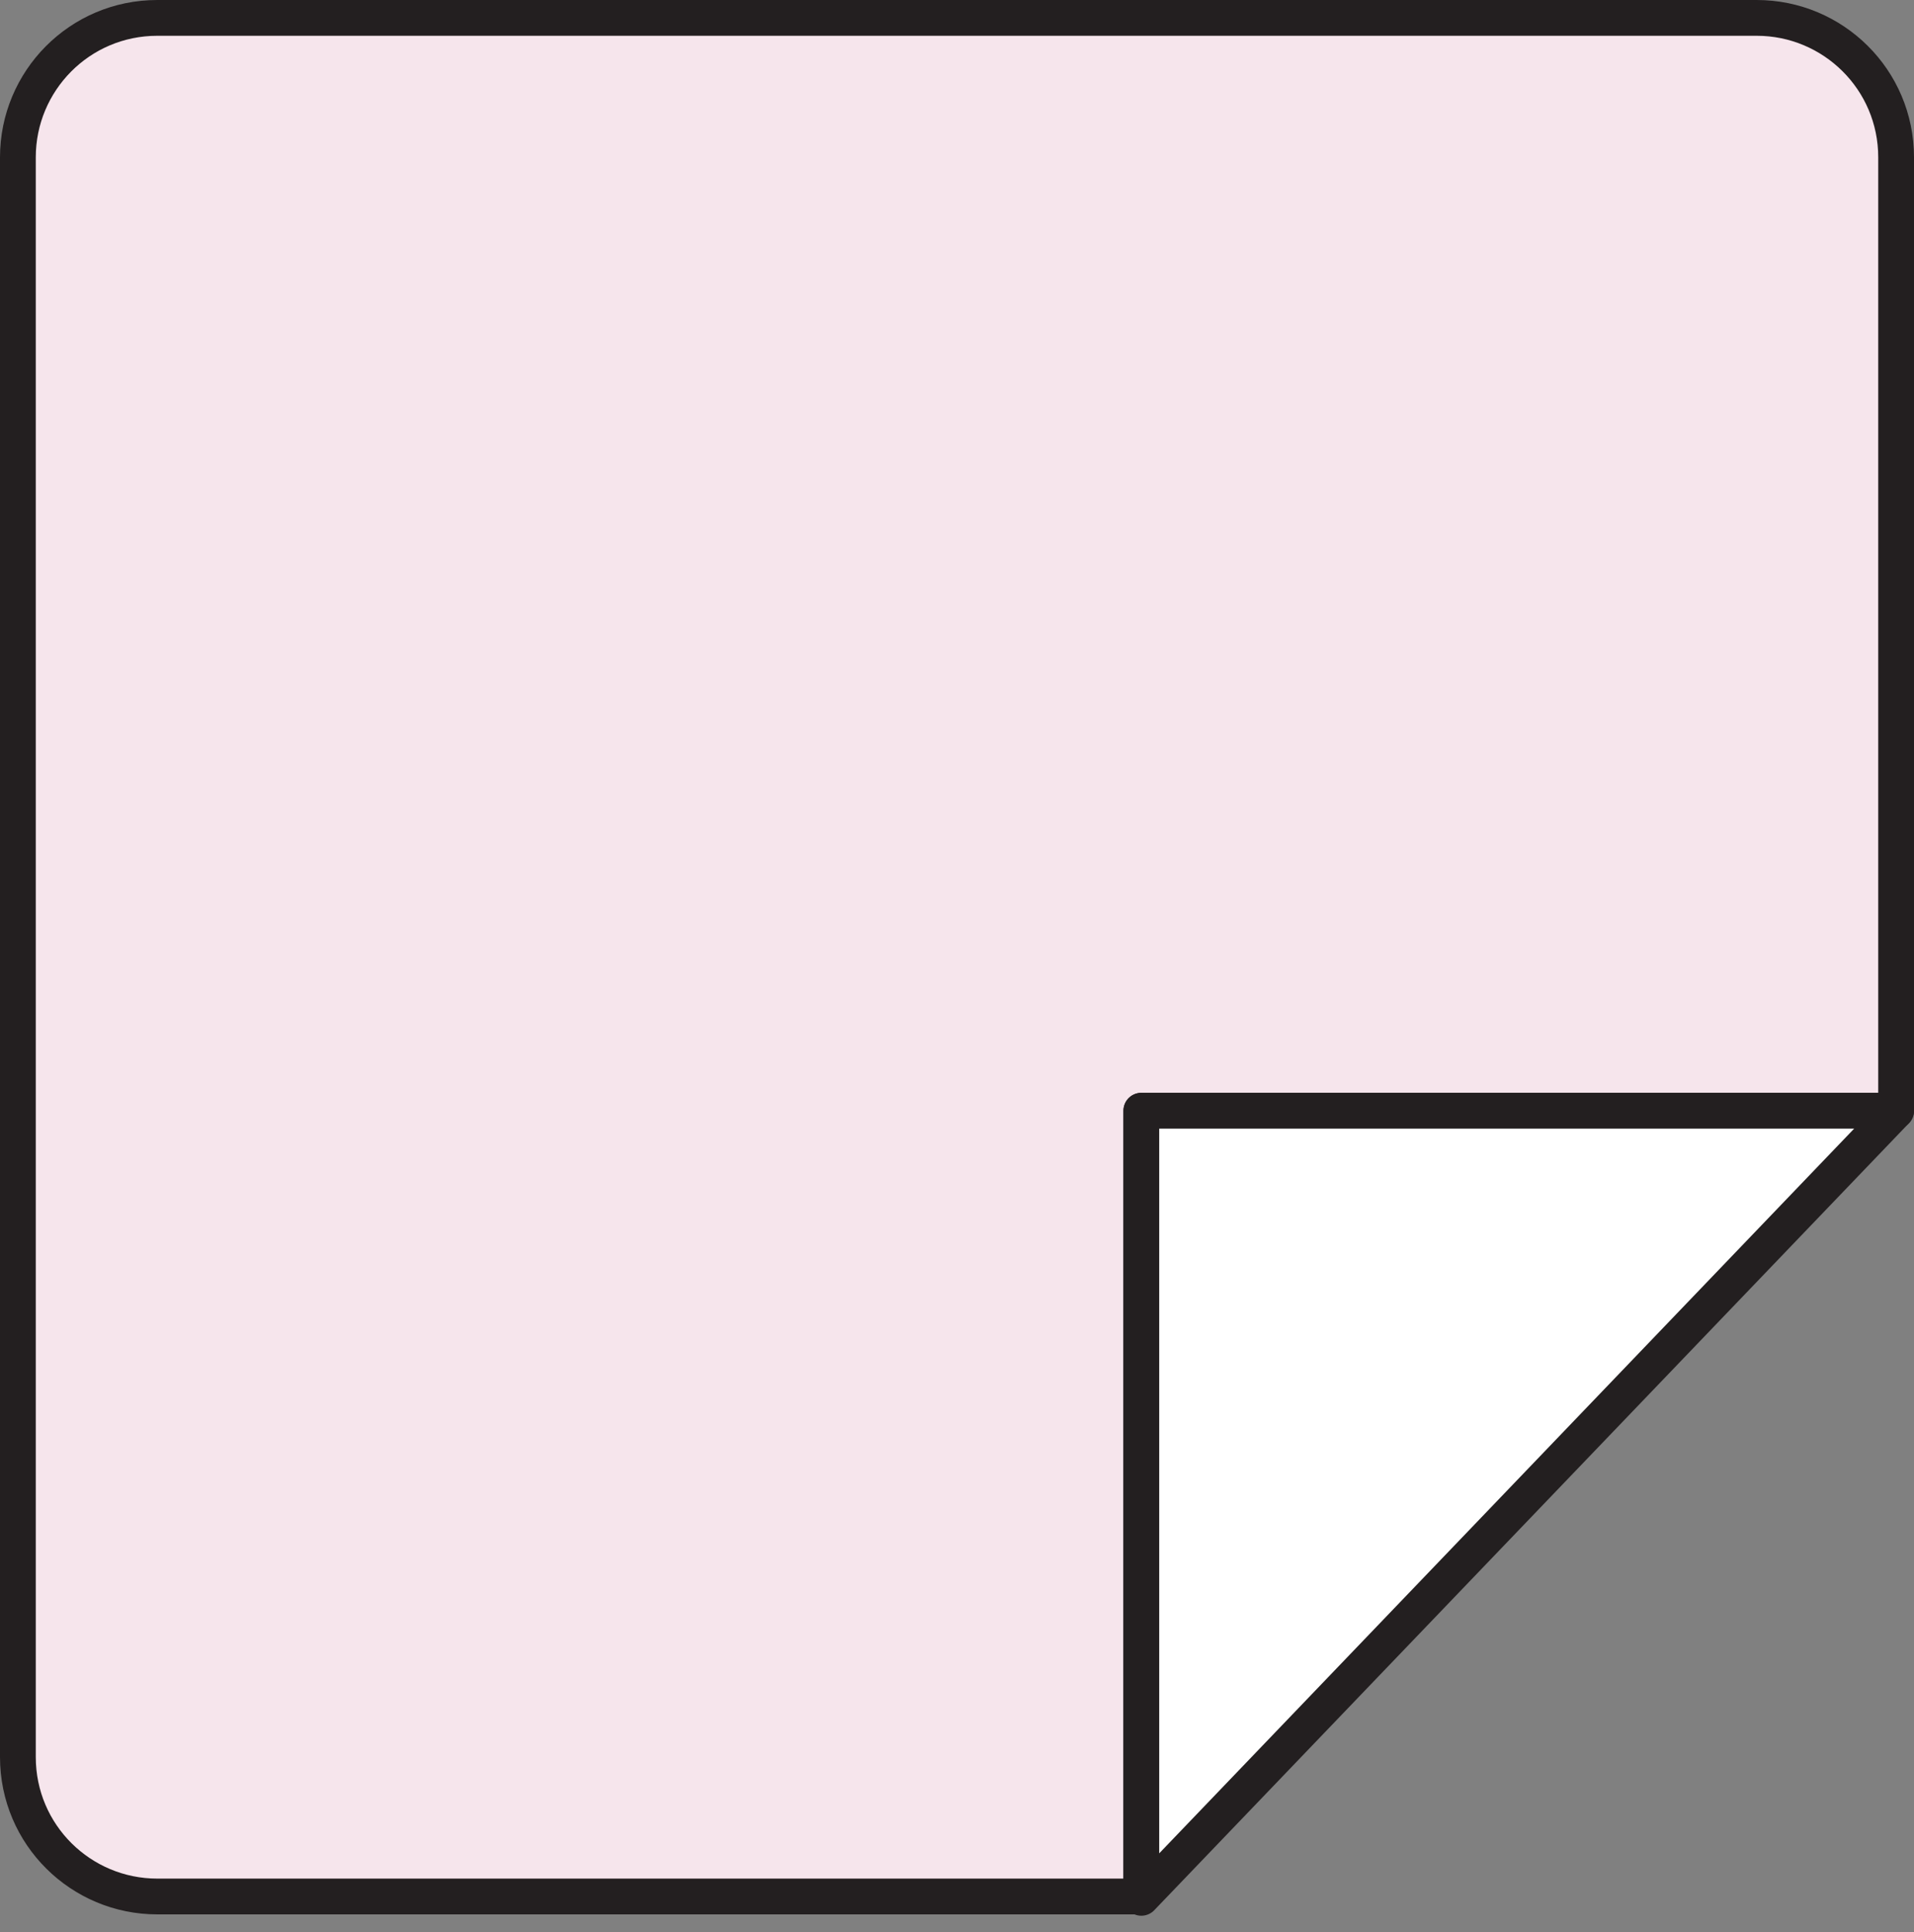
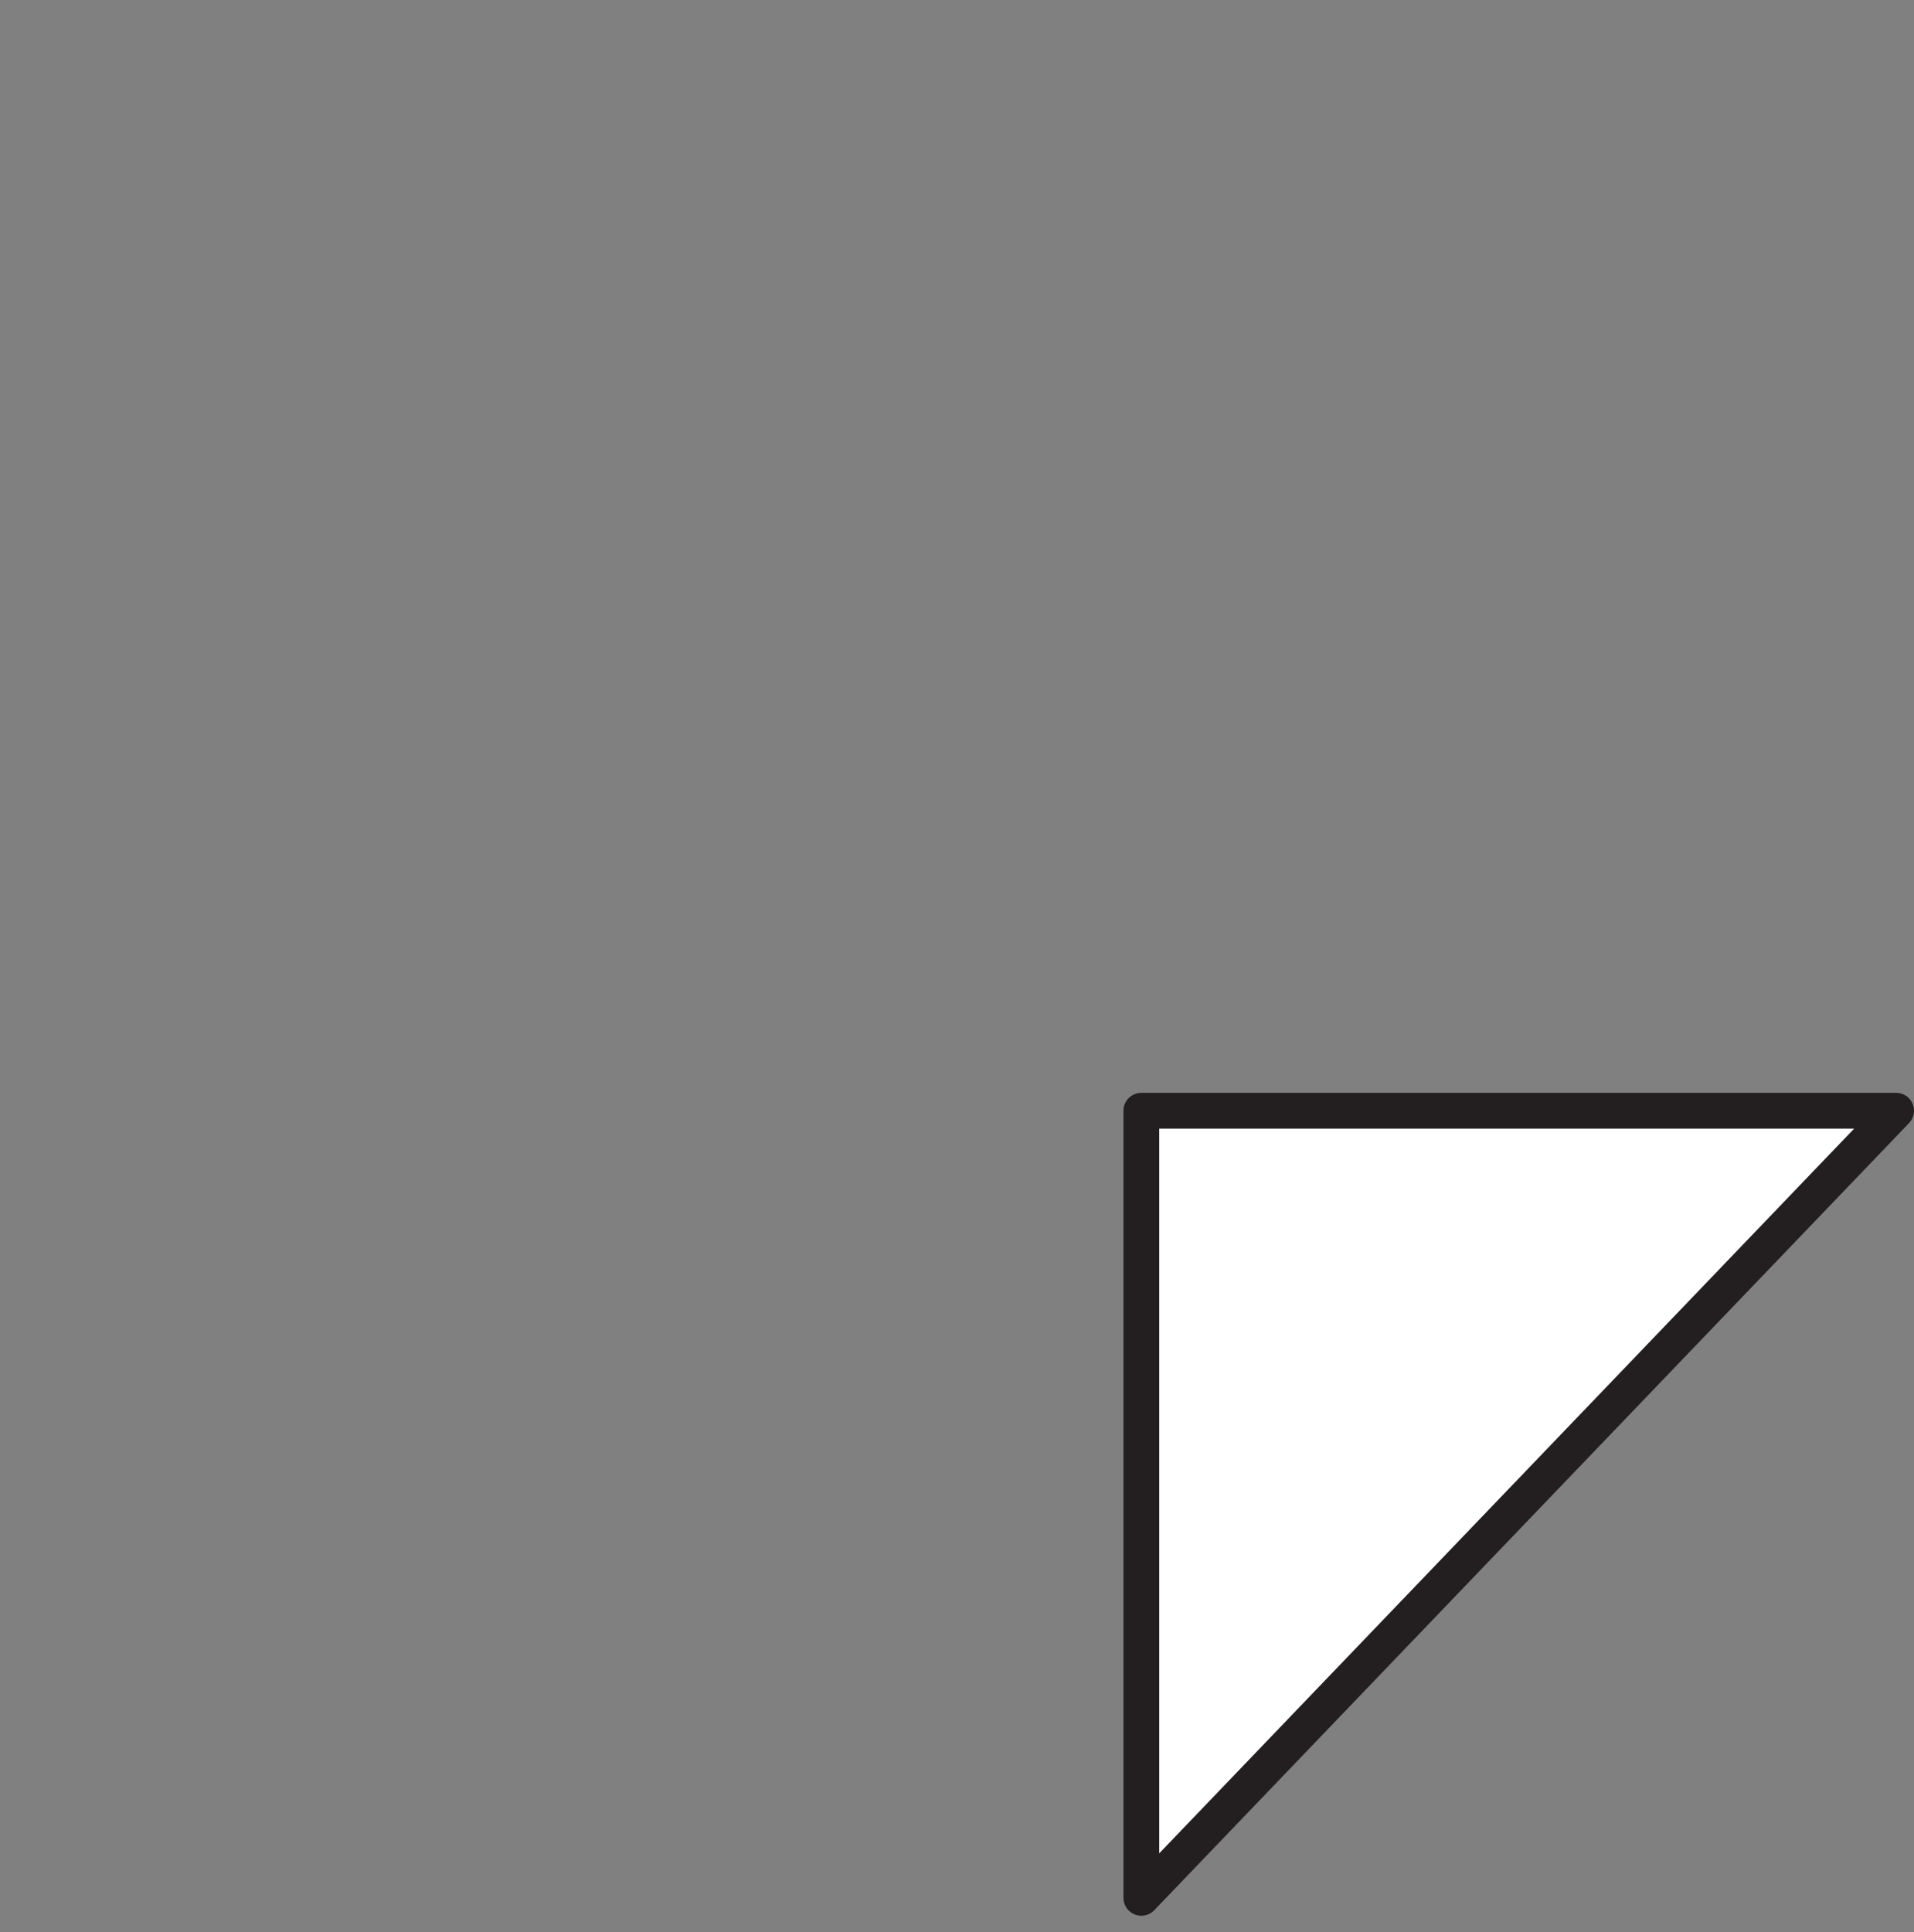
<svg xmlns="http://www.w3.org/2000/svg" width="107" height="108" viewBox="0 0 107 108" fill="none">
  <rect x="0" y="0" width="107" height="108" fill="#808080" stroke="none" />
-   <path d="M63.805 62.081H106V8.794C106 4.448 102.477 1 98.206 1H8.794C4.448 1 1 4.522 1 8.794V98.206C1 102.552 4.522 106 8.794 106H63.805V62.081Z" fill="#F6E5EC" stroke="#231F20" stroke-width="2" stroke-miterlimit="10" stroke-linecap="round" stroke-linejoin="round" />
  <path d="M63.805 62.081V106.075L106 62.081H63.805Z" fill="white" stroke="#231F20" stroke-width="2" stroke-miterlimit="10" stroke-linecap="round" stroke-linejoin="round" />
</svg>